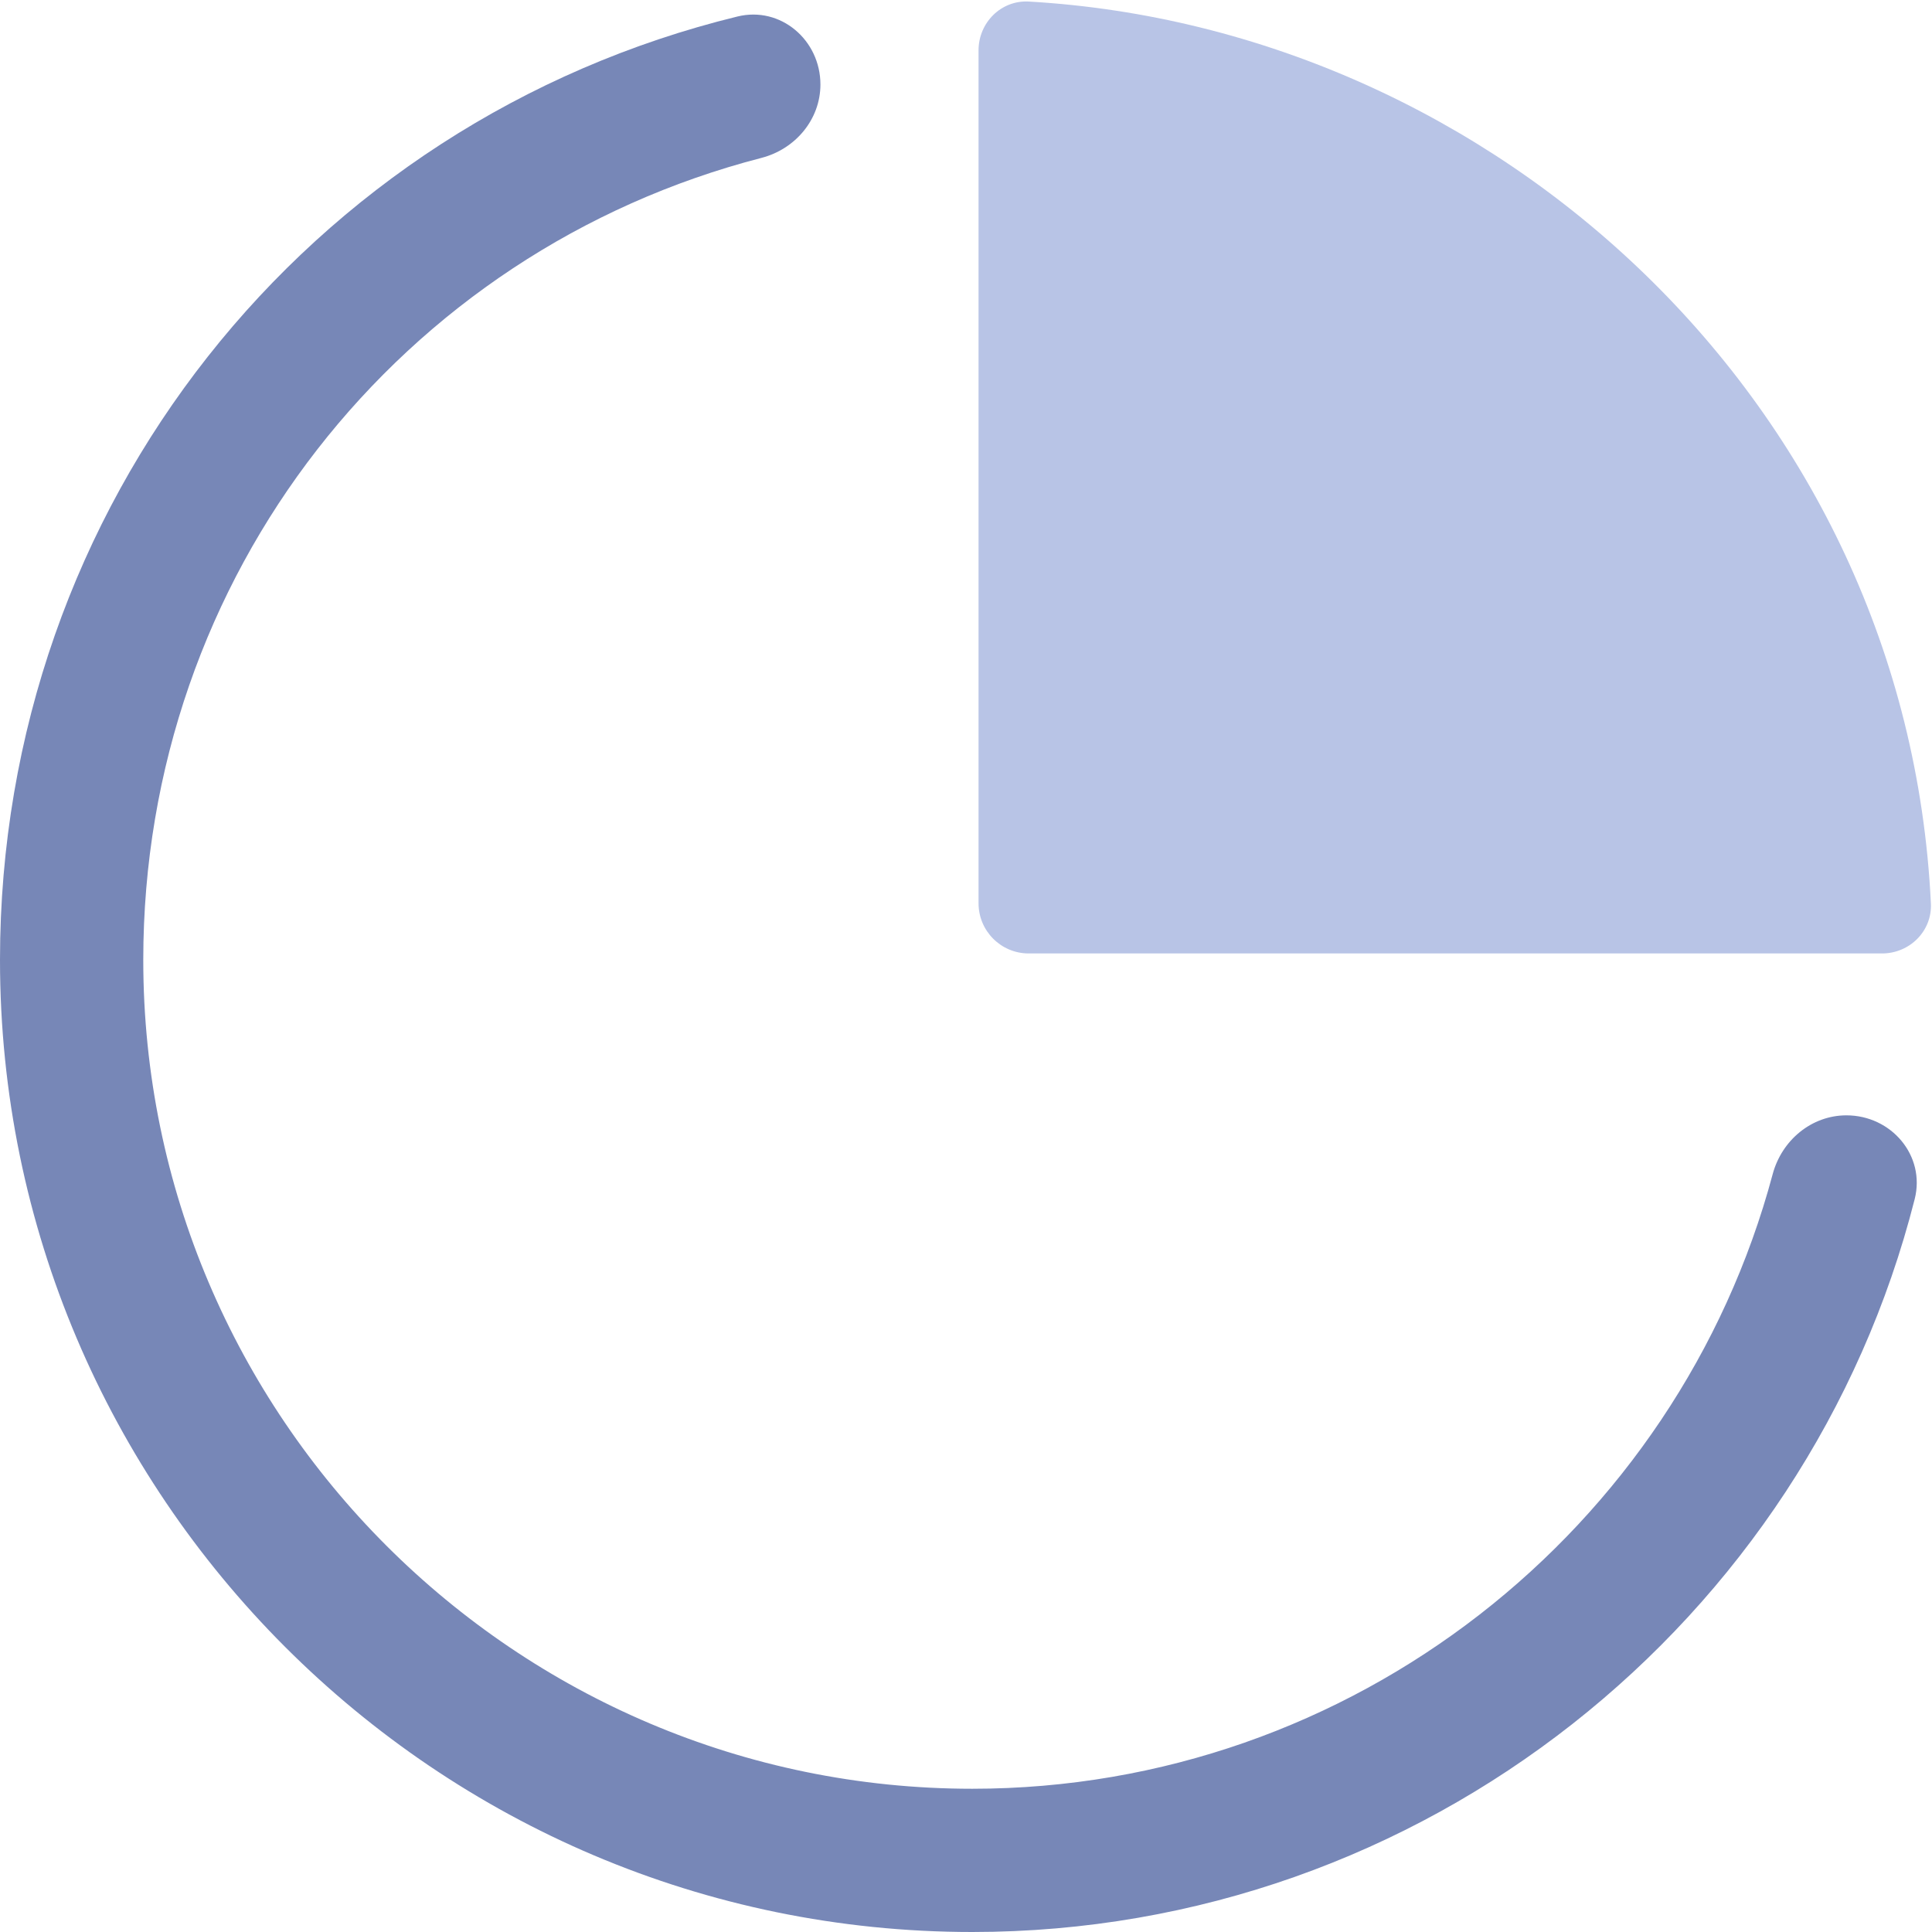
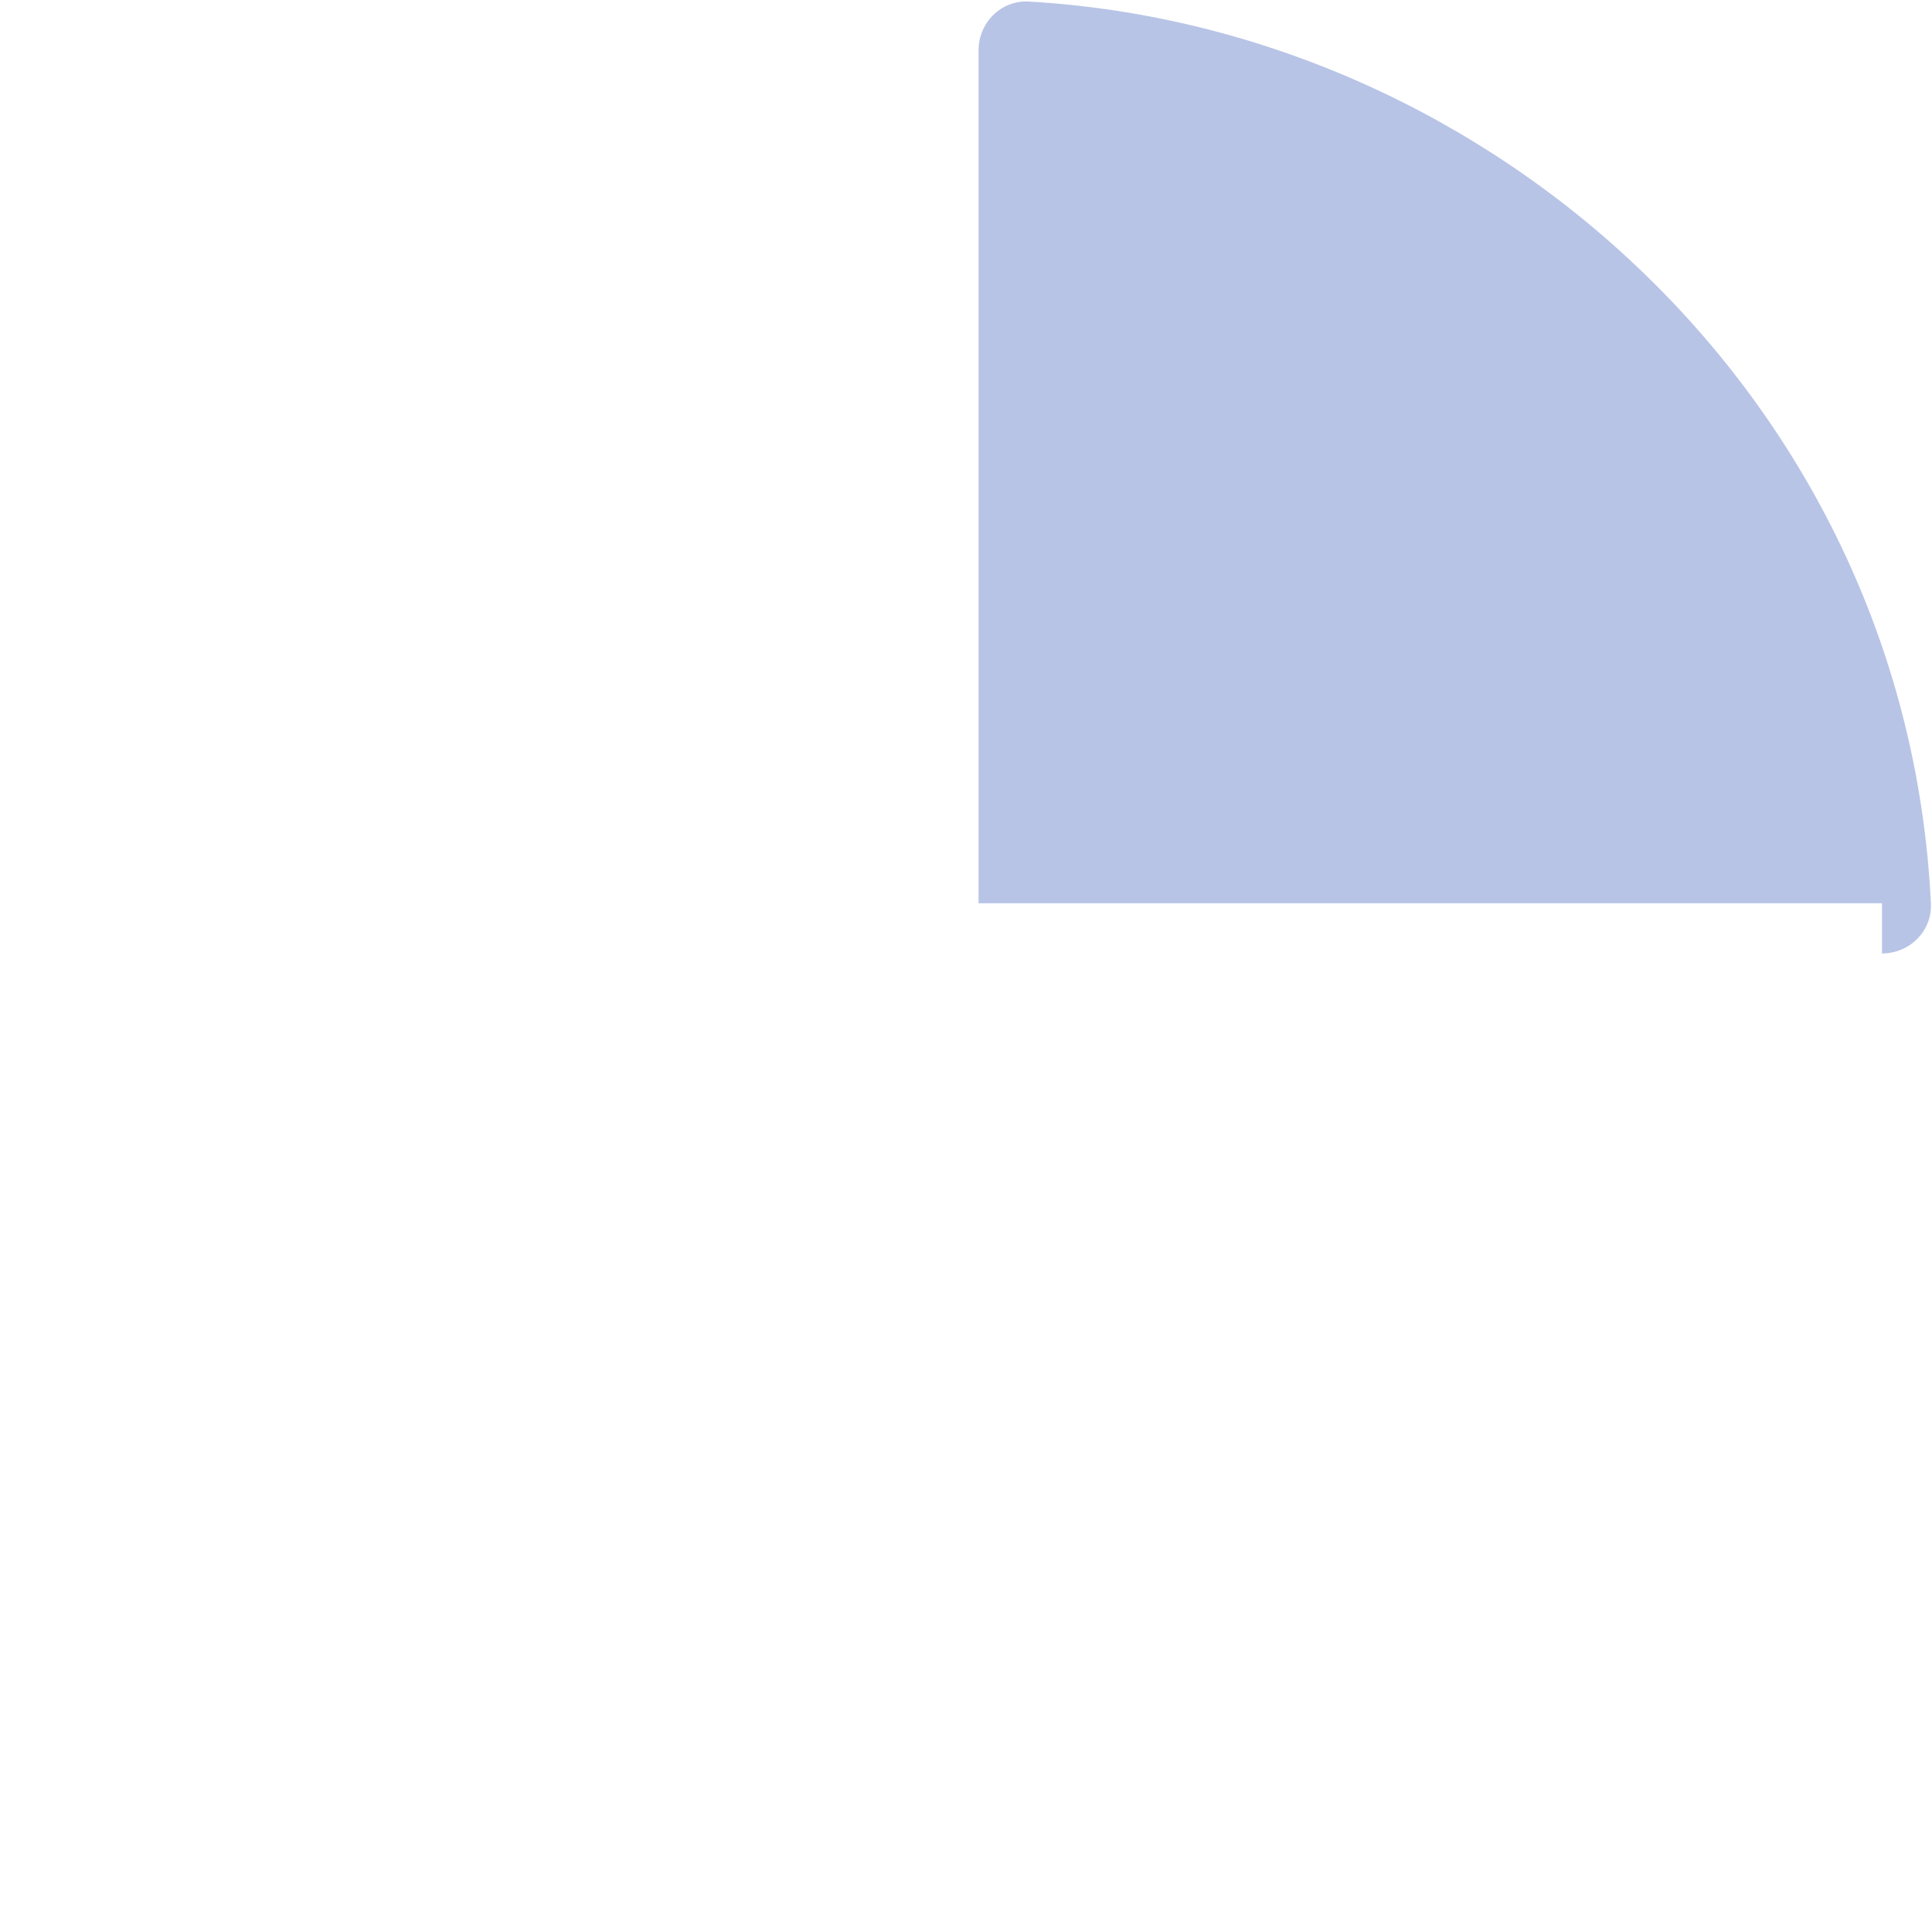
<svg xmlns="http://www.w3.org/2000/svg" width="77" height="77" viewBox="0 0 77 77" fill="none">
-   <path d="M75.007 38C76.109 38 77.009 37.108 76.956 36.008C75.998 16.064 59.575 1.134 41.007 0.062C39.901 -0.002 39 0.9 39 2.007V36C39 37.105 39.895 38 41 38H75.007Z" fill="#B8C4E6" />
-   <path d="M73.59 44.452C72.195 44.452 71.01 45.449 70.65 46.797C66.866 60.951 53.912 71.291 38.749 71.291C20.543 71.291 5.71 56.474 5.71 38.257C5.71 22.925 15.983 10.005 30.347 6.293C31.697 5.944 32.698 4.762 32.698 3.368C32.698 1.598 31.115 0.238 29.395 0.657C12.284 4.834 0 20.1 0 38.257C0 59.61 17.38 77 38.749 77C56.72 77 72.04 64.631 76.31 47.791C76.749 46.057 75.379 44.452 73.59 44.452Z" fill="#7787B7" />
+   <path d="M75.007 38C76.109 38 77.009 37.108 76.956 36.008C75.998 16.064 59.575 1.134 41.007 0.062C39.901 -0.002 39 0.9 39 2.007V36H75.007Z" fill="#B8C4E6" />
</svg>